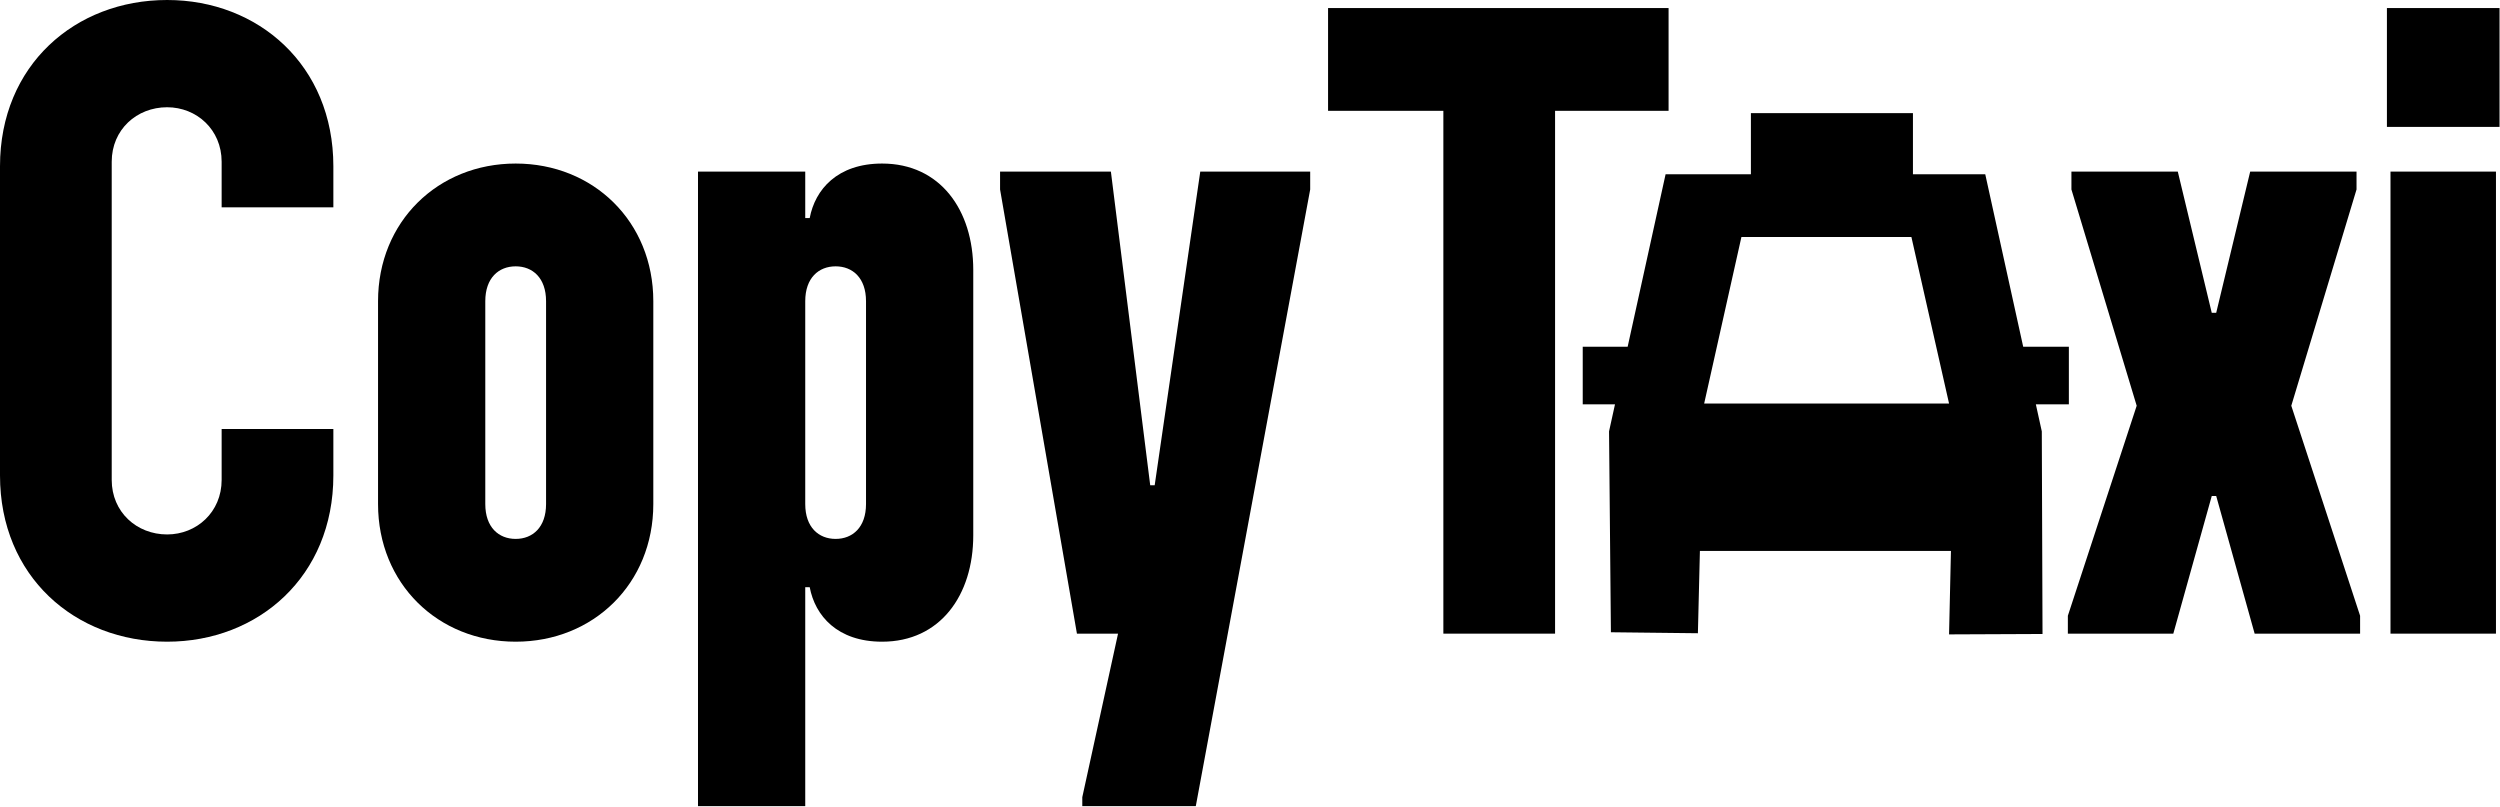
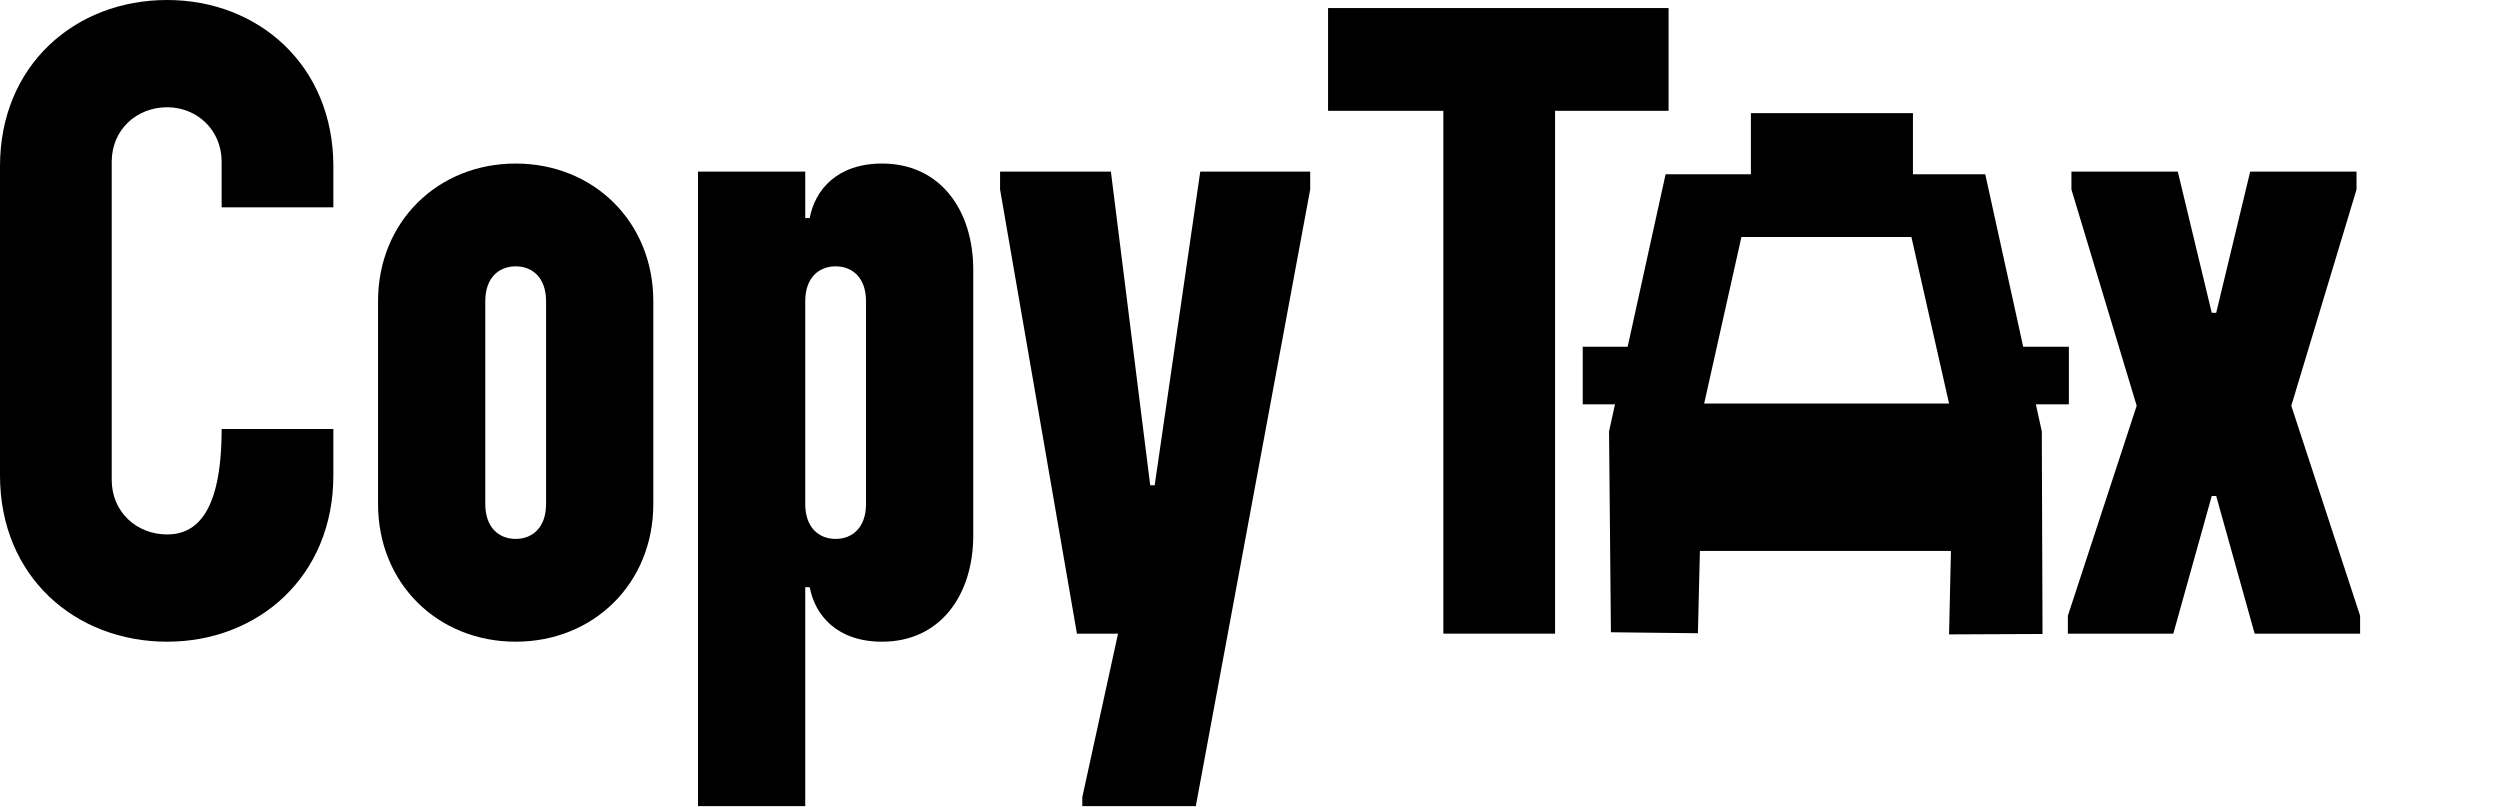
<svg xmlns="http://www.w3.org/2000/svg" width="100%" height="100%" viewBox="0 0 1183 382" version="1.1" xml:space="preserve" style="fill-rule:evenodd;clip-rule:evenodd;stroke-linejoin:round;stroke-miterlimit:2;">
  <g transform="matrix(1,0,0,1,-361.23,-2610.6)">
    <g>
      <g>
-         <path d="M440.314,2914.25C483.45,2914.25 518.975,2883.38 518.975,2835.59L518.975,2813.6L466.111,2813.6L466.111,2837.7C466.111,2852.93 454.27,2863.5 440.314,2863.5C425.935,2863.5 414.093,2852.93 414.093,2837.7L414.093,2687.14C414.093,2671.92 425.935,2661.35 440.314,2661.35C454.27,2661.35 466.111,2671.92 466.111,2687.14L466.111,2708.71L518.975,2708.71L518.975,2689.26C518.975,2641.47 483.45,2610.6 440.314,2610.6C396.754,2610.6 361.23,2641.47 361.23,2689.26L361.23,2835.59C361.23,2883.38 396.754,2914.25 440.314,2914.25Z" style="fill-rule:nonzero;" />
+         <path d="M440.314,2914.25C483.45,2914.25 518.975,2883.38 518.975,2835.59L518.975,2813.6L466.111,2813.6C466.111,2852.93 454.27,2863.5 440.314,2863.5C425.935,2863.5 414.093,2852.93 414.093,2837.7L414.093,2687.14C414.093,2671.92 425.935,2661.35 440.314,2661.35C454.27,2661.35 466.111,2671.92 466.111,2687.14L466.111,2708.71L518.975,2708.71L518.975,2689.26C518.975,2641.47 483.45,2610.6 440.314,2610.6C396.754,2610.6 361.23,2641.47 361.23,2689.26L361.23,2835.59C361.23,2883.38 396.754,2914.25 440.314,2914.25Z" style="fill-rule:nonzero;" />
        <path d="M605.248,2914.25C642.041,2914.25 670.376,2886.76 670.376,2849.12L670.376,2753.12C670.376,2715.48 642.041,2687.99 605.248,2687.99C568.455,2687.99 540.12,2715.48 540.12,2753.12L540.12,2849.12C540.12,2886.76 568.455,2914.25 605.248,2914.25ZM605.248,2865.61C597.213,2865.61 590.869,2860.12 590.869,2849.12L590.869,2753.12C590.869,2742.12 597.213,2736.63 605.248,2736.63C613.283,2736.63 619.627,2742.12 619.627,2753.12L619.627,2849.12C619.627,2860.12 613.283,2865.61 605.248,2865.61Z" style="fill-rule:nonzero;" />
        <path d="M691.521,2992.06L742.27,2992.06L742.27,2888.45L744.384,2888.45C746.922,2901.98 757.495,2914.25 778.64,2914.25C806.129,2914.25 821.777,2892.26 821.777,2863.92L821.777,2738.32C821.777,2709.98 806.129,2687.99 778.64,2687.99C757.495,2687.99 746.922,2700.26 744.384,2713.79L742.27,2713.79L742.27,2691.8L691.521,2691.8L691.521,2992.06ZM756.649,2865.61C748.614,2865.61 742.27,2860.12 742.27,2849.12L742.27,2753.12C742.27,2742.12 748.614,2736.63 756.649,2736.63C764.684,2736.63 771.028,2742.12 771.028,2753.12L771.028,2849.12C771.028,2860.12 764.684,2865.61 756.649,2865.61Z" style="fill-rule:nonzero;" />
        <path d="M870.834,2910.44L890.288,2910.44L873.371,2987.83L873.371,2992.06L927.081,2992.06L981.213,2700.26L981.213,2691.8L929.195,2691.8L907.627,2840.24L905.512,2840.24L886.904,2691.8L834.464,2691.8L834.464,2700.26L870.834,2910.44Z" style="fill-rule:nonzero;" />
        <path d="M1044.23,2910.44L1097.09,2910.44L1097.09,2663.04L1150.8,2663.04L1150.8,2614.41L989.671,2614.41L989.671,2663.04L1044.23,2663.04L1044.23,2910.44Z" style="fill-rule:nonzero;" />
        <g transform="matrix(1,0,0,1,-50,0)">
          <path d="M1389.74,2910.44L1439.64,2910.44L1457.83,2845.31L1459.94,2845.31L1478.13,2910.44L1528.03,2910.44L1528.03,2901.98L1495.47,2802.6L1526.34,2700.26L1526.34,2691.8L1476.02,2691.8L1459.94,2758.62L1457.83,2758.62L1441.76,2691.8L1391.43,2691.8L1391.43,2700.26L1422.31,2802.6L1389.74,2901.98L1389.74,2910.44Z" style="fill-rule:nonzero;" />
        </g>
        <g transform="matrix(1,0,0,1,-50,0)">
-           <path d="M1542.41,2910.44L1592.32,2910.44L1592.32,2691.8L1542.41,2691.8L1542.41,2910.44ZM1540.72,2670.65L1594.01,2670.65L1594.01,2614.41L1540.72,2614.41L1540.72,2670.65Z" style="fill-rule:nonzero;" />
-         </g>
+           </g>
        <g transform="matrix(1.355,0,0,1.93,-1593.4,1766.92)">
          <path d="M2006.53,536.27L1995.26,536.27L1995.26,522.149L2010.95,522.149L2024.2,479.859L2053.99,479.859L2053.99,464.882L2110.58,464.882L2110.58,479.859L2135.83,479.859L2149.08,522.149L2165.03,522.149L2165.03,536.27L2153.5,536.27L2155.58,542.908L2155.83,592.581L2123.19,592.681L2123.85,572.22L2036.18,572.22L2035.48,592.399L2005.1,592.158L2004.45,542.908L2006.53,536.27ZM2123.19,536.074L2110.04,495.244L2050.68,495.244L2037.67,536.074L2123.19,536.074Z" />
        </g>
      </g>
    </g>
  </g>
</svg>